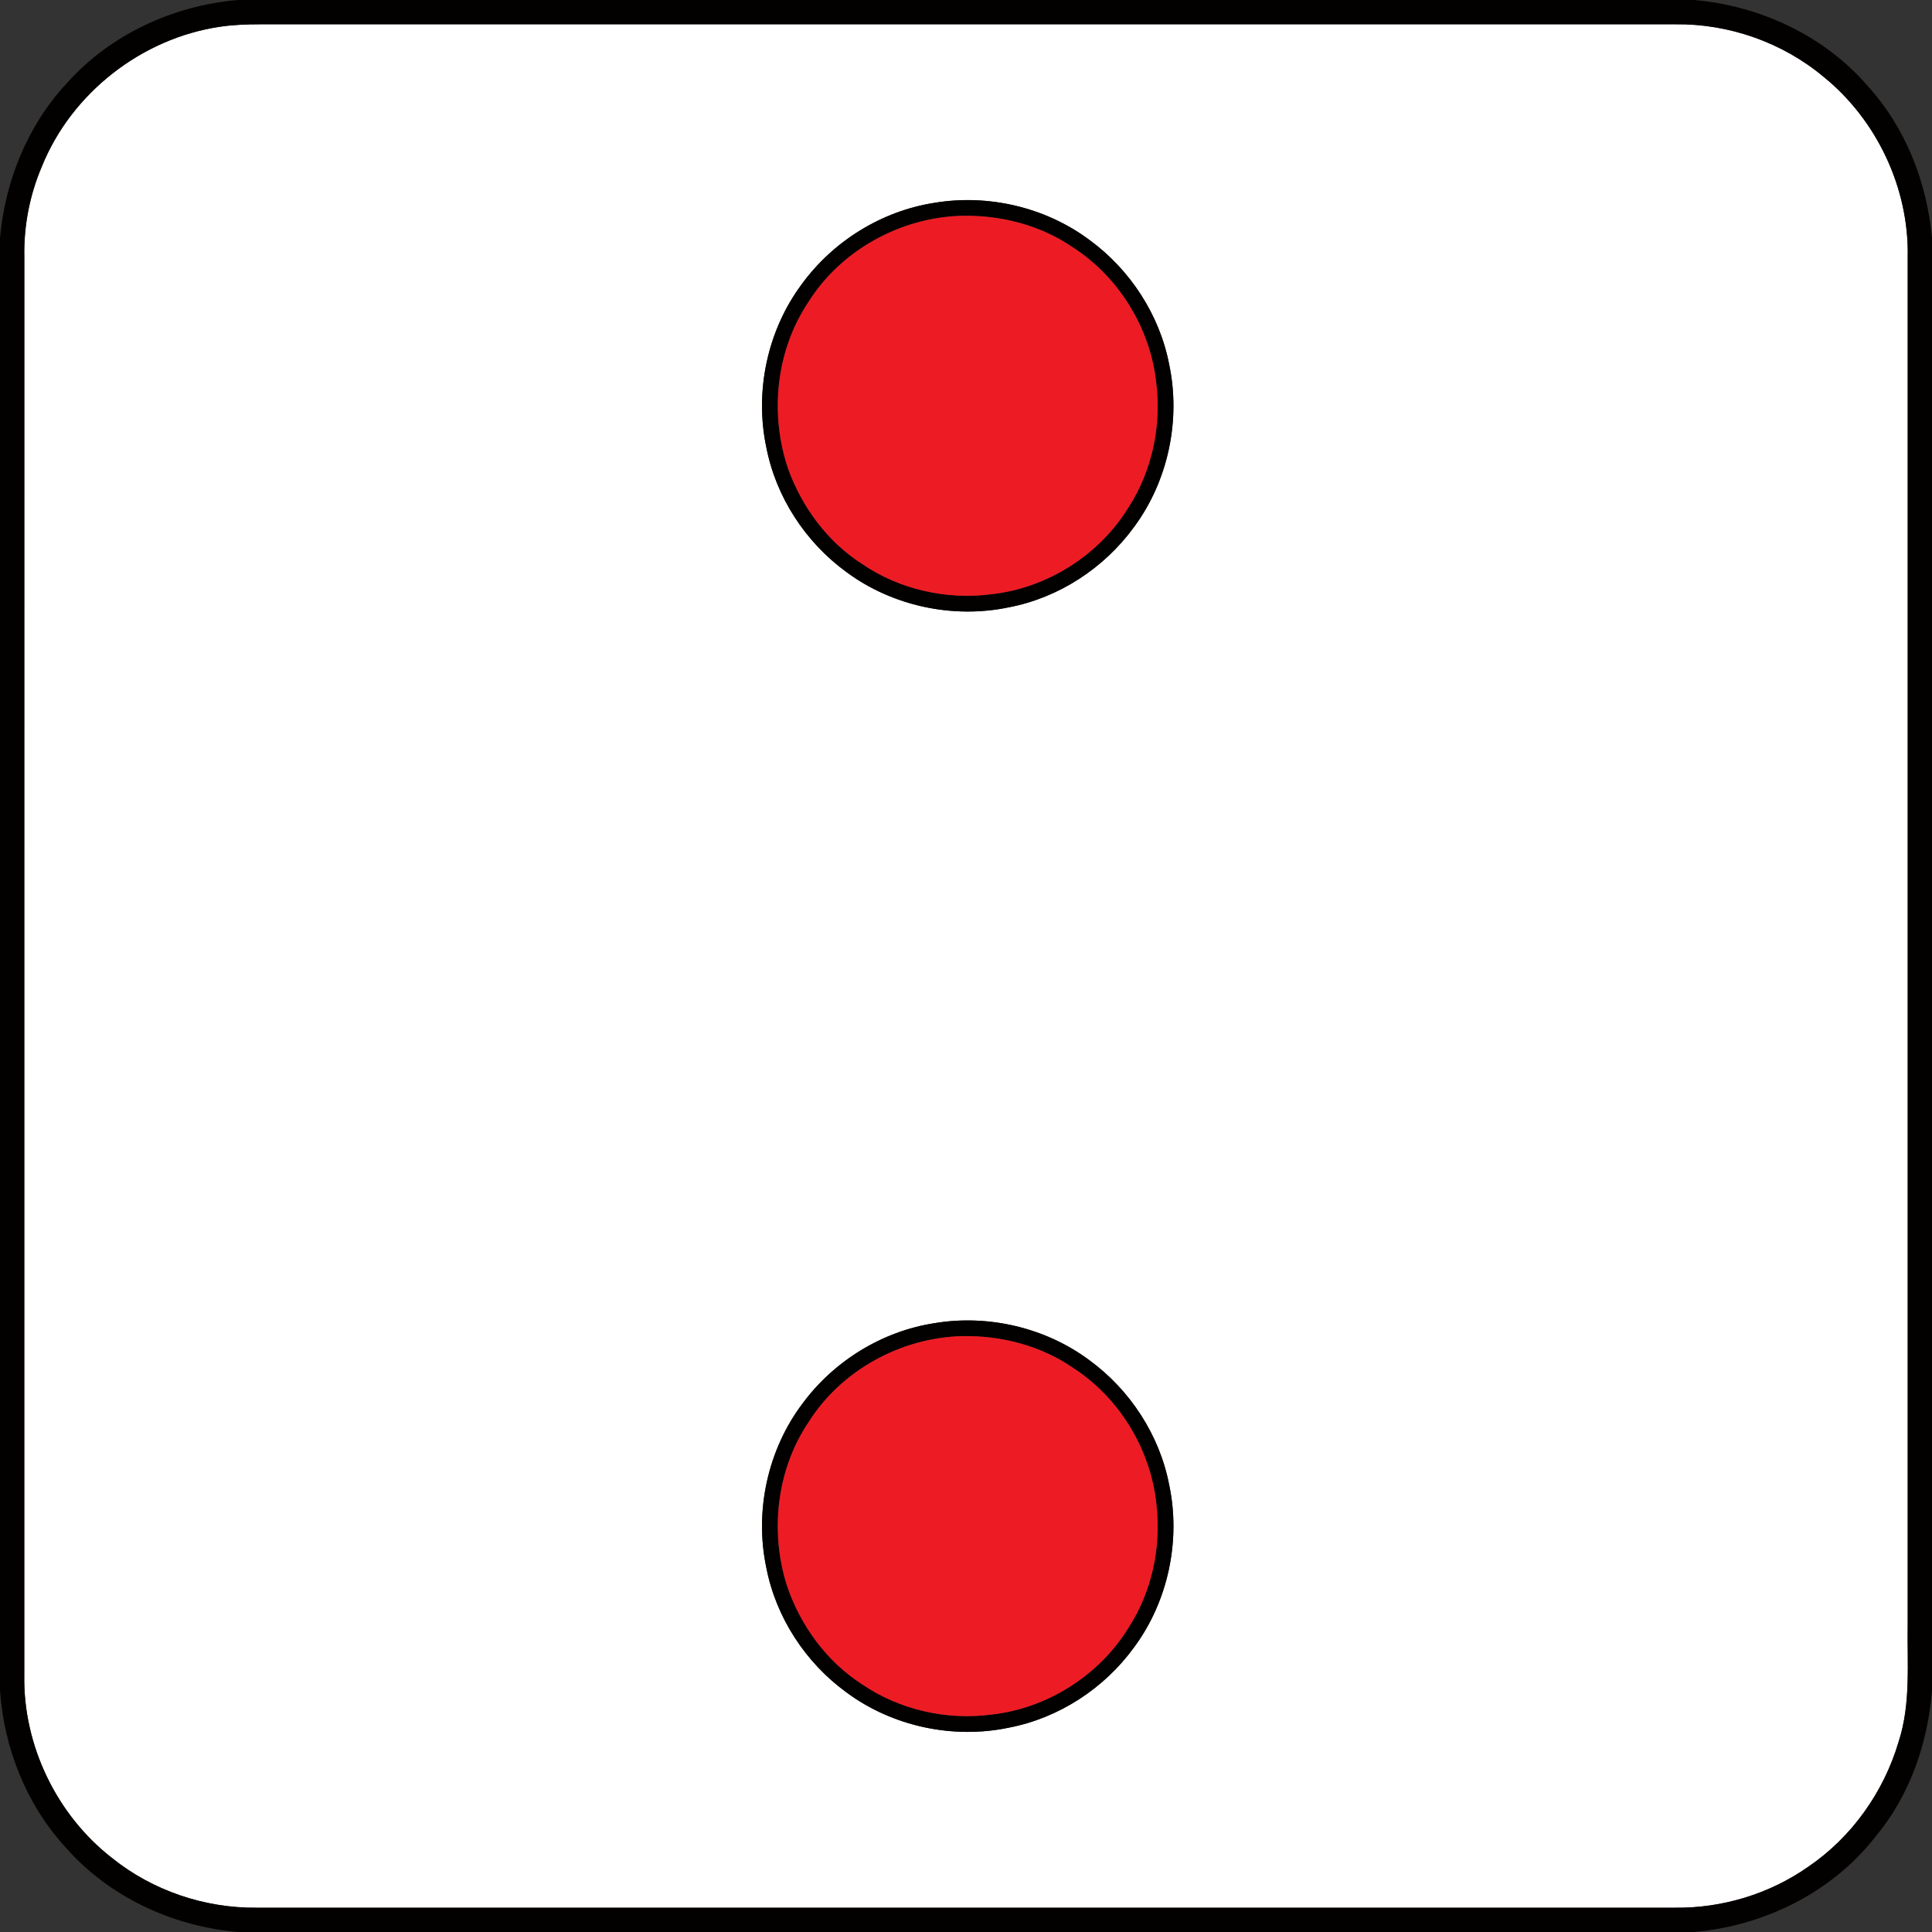
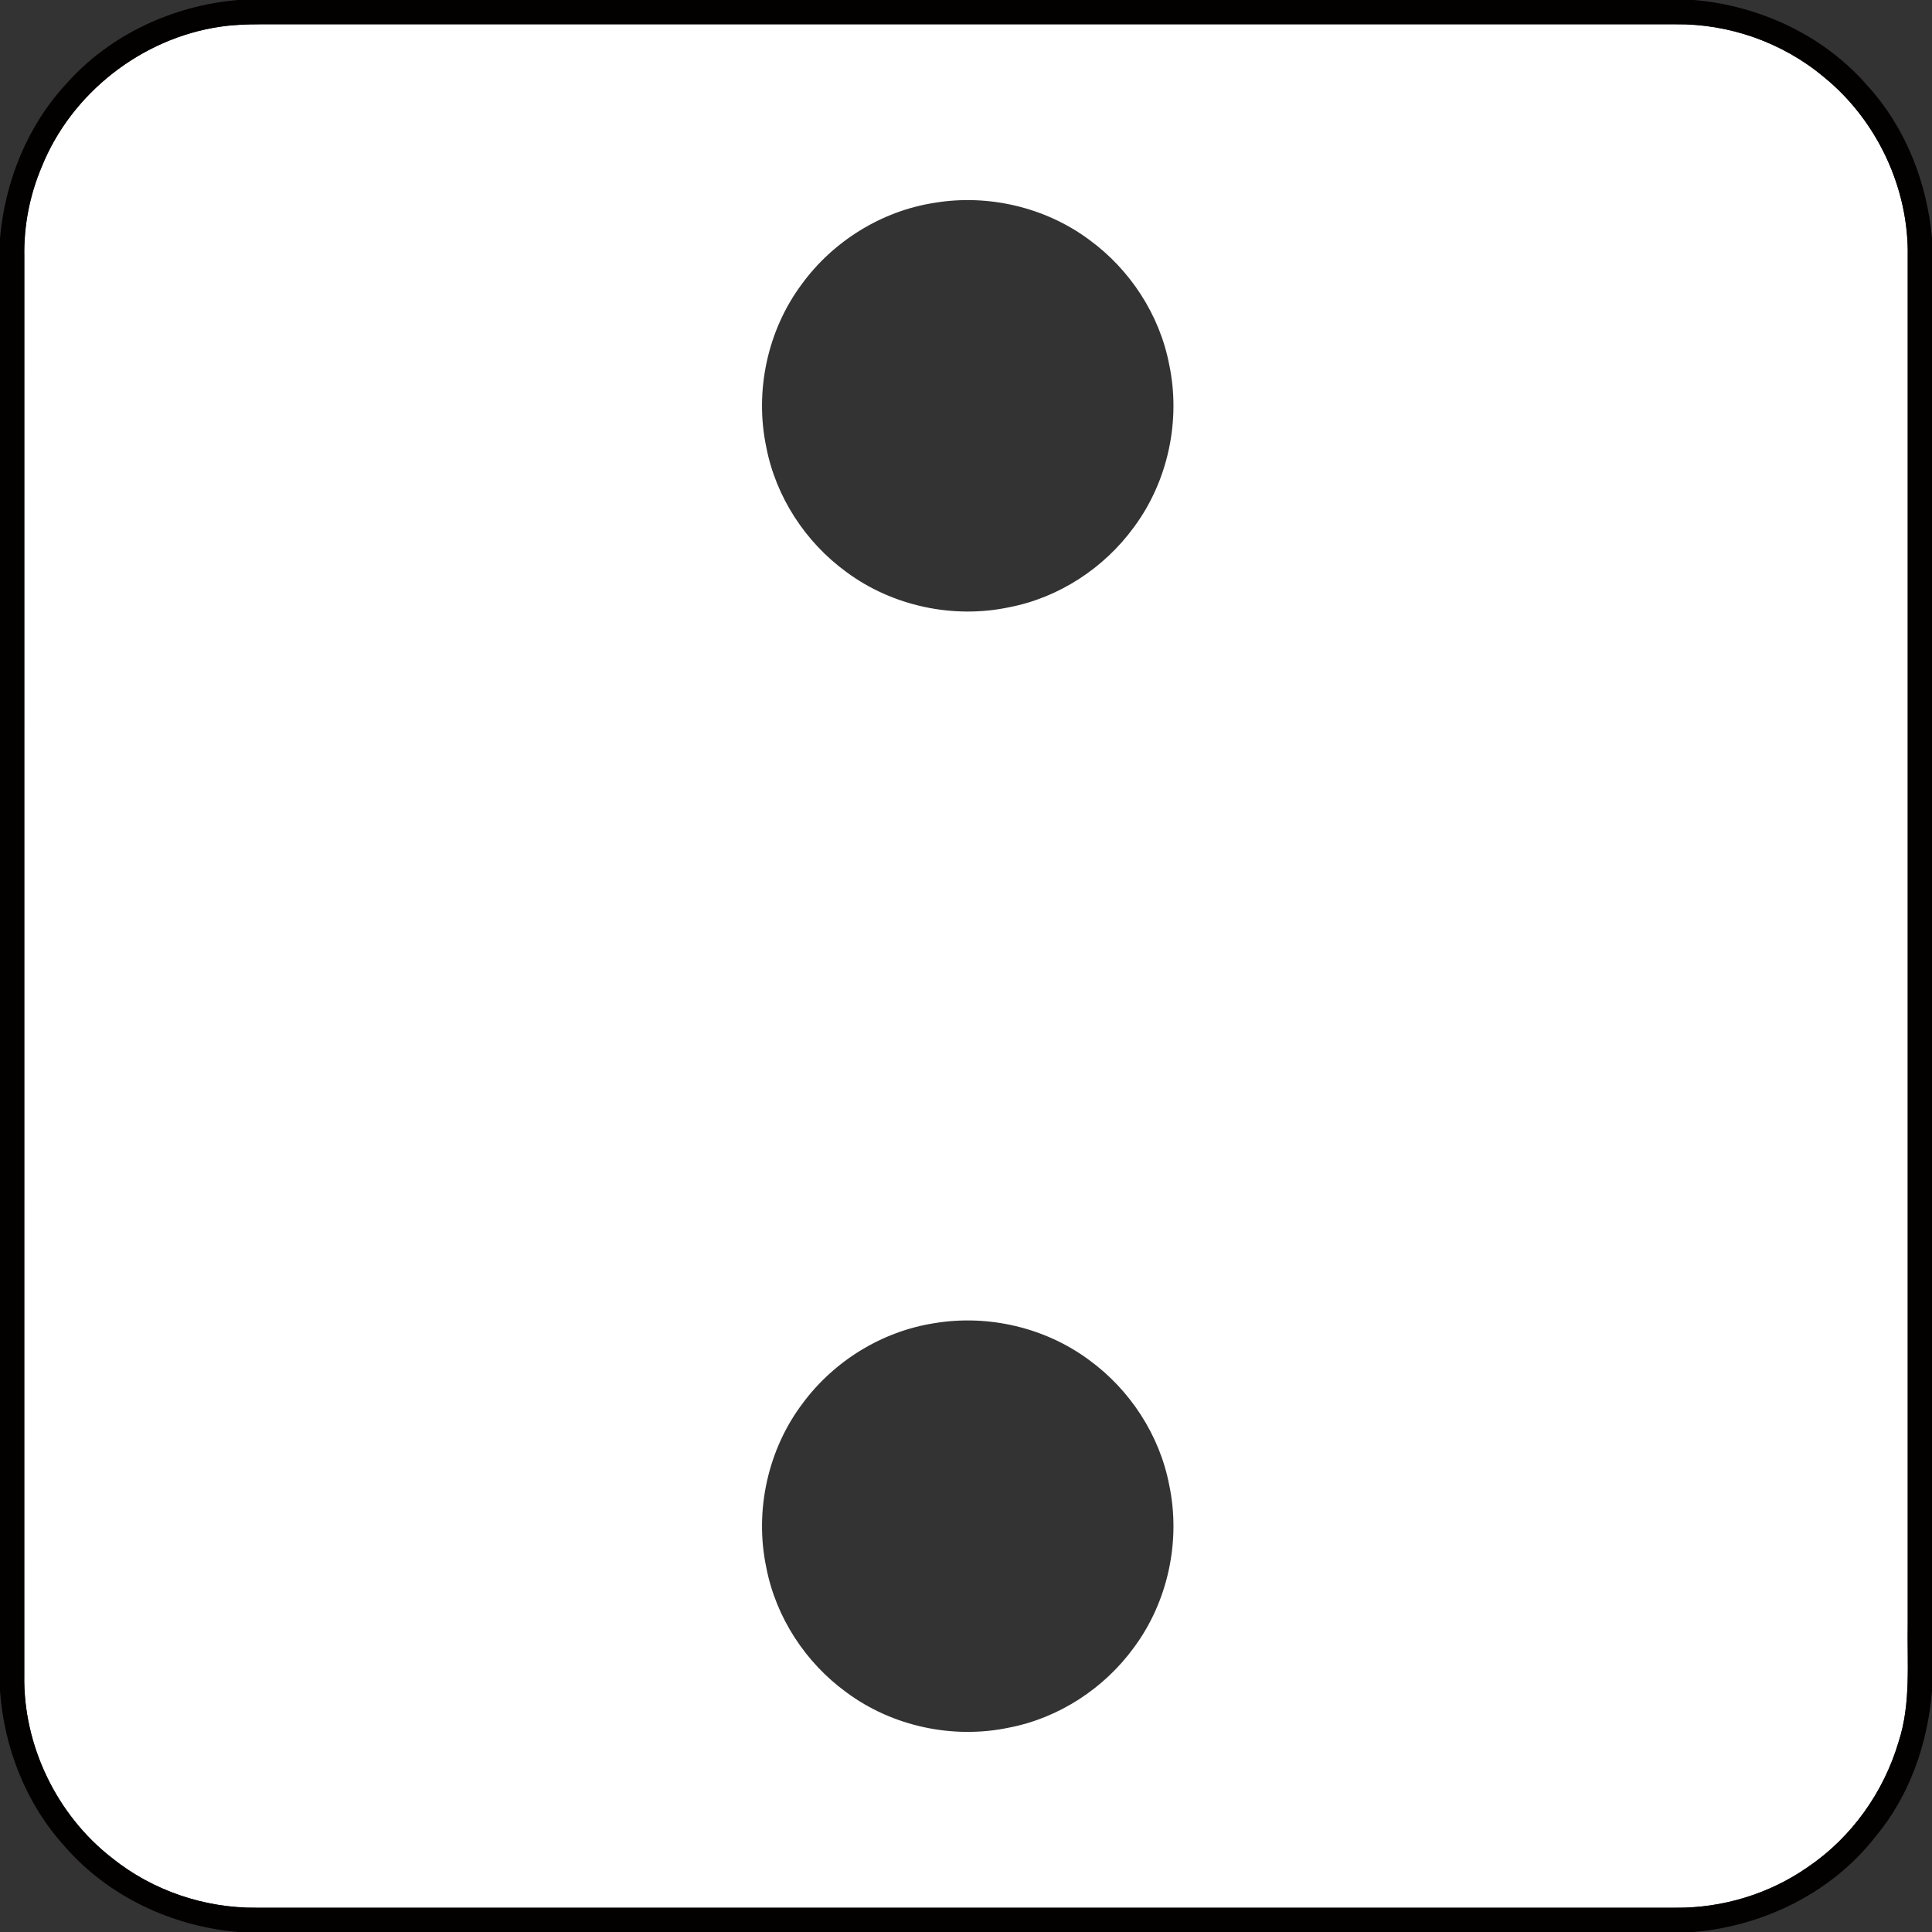
<svg xmlns="http://www.w3.org/2000/svg" width="557pt" height="557pt" viewBox="0 0 557 557" version="1.1">
  <rect x="0" y="0" width="557" height="557" fill="#333333" stroke="none" />
  <g id="#ffffffff">
    <path fill="#ffffff" opacity="1.00" d=" M 63.43 7.71 C 67.26 7.13 71.14 7.01 75.00 7.00 C 211.00 7.01 347.00 7.00 483.00 7.00 C 498.47 6.81 513.94 12.24 525.80 22.19 C 541.12 34.61 550.37 54.27 550.00 74.00 C 549.99 205.33 550.00 336.66 550.00 468.00 C 549.80 479.40 550.97 491.13 547.37 502.17 C 543.07 516.70 533.82 529.73 521.24 538.25 C 510.14 546.03 496.54 550.14 483.00 550.00 C 346.67 550.00 210.34 550.00 74.00 550.00 C 59.02 550.15 44.02 545.09 32.33 535.69 C 16.36 523.31 6.65 503.21 7.00 482.99 C 7.00 346.66 7.00 210.33 7.01 74.00 C 6.84 65.10 8.57 56.21 12.06 48.02 C 20.60 26.83 40.85 11.03 63.43 7.71 M 269.37 58.48 C 254.14 60.84 240.10 69.58 231.07 82.04 C 221.25 95.28 217.52 112.79 220.92 128.90 C 223.68 143.27 232.23 156.35 244.04 164.93 C 257.28 174.74 274.80 178.48 290.90 175.08 C 305.27 172.33 318.34 163.77 326.93 151.96 C 336.75 138.72 340.48 121.20 337.08 105.09 C 334.32 90.73 325.77 77.65 313.95 69.07 C 301.34 59.72 284.83 55.88 269.37 58.48 M 269.37 381.48 C 254.38 383.80 240.53 392.31 231.50 404.47 C 221.37 417.78 217.47 435.56 220.92 451.90 C 223.68 466.27 232.23 479.35 244.04 487.92 C 257.27 497.74 274.80 501.48 290.90 498.08 C 305.27 495.32 318.35 486.77 326.93 474.96 C 336.75 461.73 340.48 444.21 337.08 428.10 C 334.32 413.73 325.77 400.65 313.96 392.07 C 301.35 382.72 284.83 378.88 269.37 381.48 Z" />
  </g>
  <g id="#030000ff">
    <path fill="#030000" opacity="1.00" d=" M 68.63 0.00 L 488.38 0.00 C 507.32 1.63 525.81 10.19 538.34 24.65 C 549.35 36.67 555.53 52.49 557.00 68.63 L 557.00 487.39 C 555.79 502.65 550.55 517.78 540.64 529.59 C 528.12 545.65 508.50 555.26 488.36 557.00 L 68.63 557.00 C 49.70 555.39 31.20 546.79 18.68 532.34 C 7.50 520.06 1.16 503.90 0.00 487.40 L 0.00 68.63 C 1.48 52.25 7.88 36.23 19.15 24.12 C 31.66 9.99 49.93 1.57 68.63 0.00 M 63.43 7.71 C 40.85 11.03 20.60 26.83 12.06 48.02 C 8.57 56.21 6.84 65.10 7.01 74.00 C 7.00 210.33 7.00 346.66 7.00 482.99 C 6.65 503.21 16.36 523.31 32.33 535.69 C 44.02 545.09 59.02 550.15 74.00 550.00 C 210.34 550.00 346.67 550.00 483.00 550.00 C 496.54 550.14 510.14 546.03 521.24 538.25 C 533.82 529.73 543.07 516.70 547.37 502.17 C 550.97 491.13 549.80 479.40 550.00 468.00 C 550.00 336.66 549.99 205.33 550.00 74.00 C 550.37 54.27 541.12 34.61 525.80 22.19 C 513.94 12.24 498.47 6.81 483.00 7.00 C 347.00 7.00 211.00 7.01 75.00 7.00 C 71.14 7.01 67.26 7.13 63.43 7.71 Z" />
-     <path fill="#030000" opacity="1.00" d=" M 269.37 58.48 C 284.83 55.88 301.34 59.72 313.95 69.07 C 325.77 77.65 334.32 90.73 337.08 105.09 C 340.48 121.20 336.75 138.72 326.93 151.96 C 318.34 163.77 305.27 172.33 290.90 175.08 C 274.80 178.48 257.28 174.74 244.04 164.93 C 232.23 156.35 223.68 143.27 220.92 128.90 C 217.52 112.79 221.25 95.28 231.07 82.04 C 240.10 69.58 254.14 60.84 269.37 58.48 M 277.38 62.21 C 259.71 62.64 242.43 72.10 233.03 87.14 C 223.63 101.18 221.82 119.64 227.34 135.50 C 231.36 146.40 238.67 156.27 248.52 162.57 C 259.34 169.99 273.00 173.03 285.97 171.30 C 301.98 169.51 316.96 159.99 325.37 146.25 C 332.22 135.65 334.96 122.50 333.30 110.02 C 331.55 94.52 322.57 79.93 309.48 71.43 C 300.14 64.95 288.67 62.00 277.38 62.21 Z" />
-     <path fill="#030000" opacity="1.00" d=" M 269.37 381.48 C 284.83 378.88 301.35 382.72 313.96 392.07 C 325.77 400.65 334.32 413.73 337.08 428.10 C 340.48 444.21 336.75 461.73 326.93 474.96 C 318.35 486.77 305.27 495.32 290.90 498.08 C 274.80 501.48 257.27 497.74 244.04 487.92 C 232.23 479.35 223.68 466.27 220.92 451.90 C 217.47 435.56 221.37 417.78 231.50 404.47 C 240.53 392.31 254.38 383.80 269.37 381.48 M 277.38 385.21 C 259.71 385.64 242.43 395.11 233.03 410.14 C 223.92 423.74 221.94 441.50 226.84 457.02 C 230.68 468.53 238.25 478.97 248.52 485.57 C 259.34 492.98 273.00 496.04 285.97 494.30 C 301.97 492.50 316.96 482.99 325.37 469.25 C 332.06 458.93 334.79 446.19 333.43 434.01 C 331.89 418.14 322.87 403.11 309.48 394.43 C 300.14 387.96 288.67 384.99 277.38 385.21 Z" />
  </g>
  <g id="#ed1c24ff">
-     <path fill="#ed1c24" opacity="1.00" d=" M 277.38 62.21 C 288.67 62.00 300.14 64.95 309.48 71.43 C 322.57 79.93 331.55 94.52 333.30 110.02 C 334.96 122.50 332.22 135.65 325.37 146.25 C 316.96 159.99 301.98 169.51 285.97 171.30 C 273.00 173.03 259.34 169.99 248.52 162.57 C 238.67 156.27 231.36 146.40 227.34 135.50 C 221.82 119.64 223.63 101.18 233.03 87.14 C 242.43 72.10 259.71 62.64 277.38 62.21 Z" />
-     <path fill="#ed1c24" opacity="1.00" d=" M 277.38 385.21 C 288.67 384.99 300.14 387.96 309.48 394.43 C 322.87 403.11 331.89 418.14 333.43 434.01 C 334.79 446.19 332.06 458.93 325.37 469.25 C 316.96 482.99 301.97 492.50 285.97 494.30 C 273.00 496.04 259.34 492.98 248.52 485.57 C 238.25 478.97 230.68 468.53 226.84 457.02 C 221.94 441.50 223.92 423.74 233.03 410.14 C 242.43 395.11 259.71 385.64 277.38 385.21 Z" />
-   </g>
+     </g>
</svg>